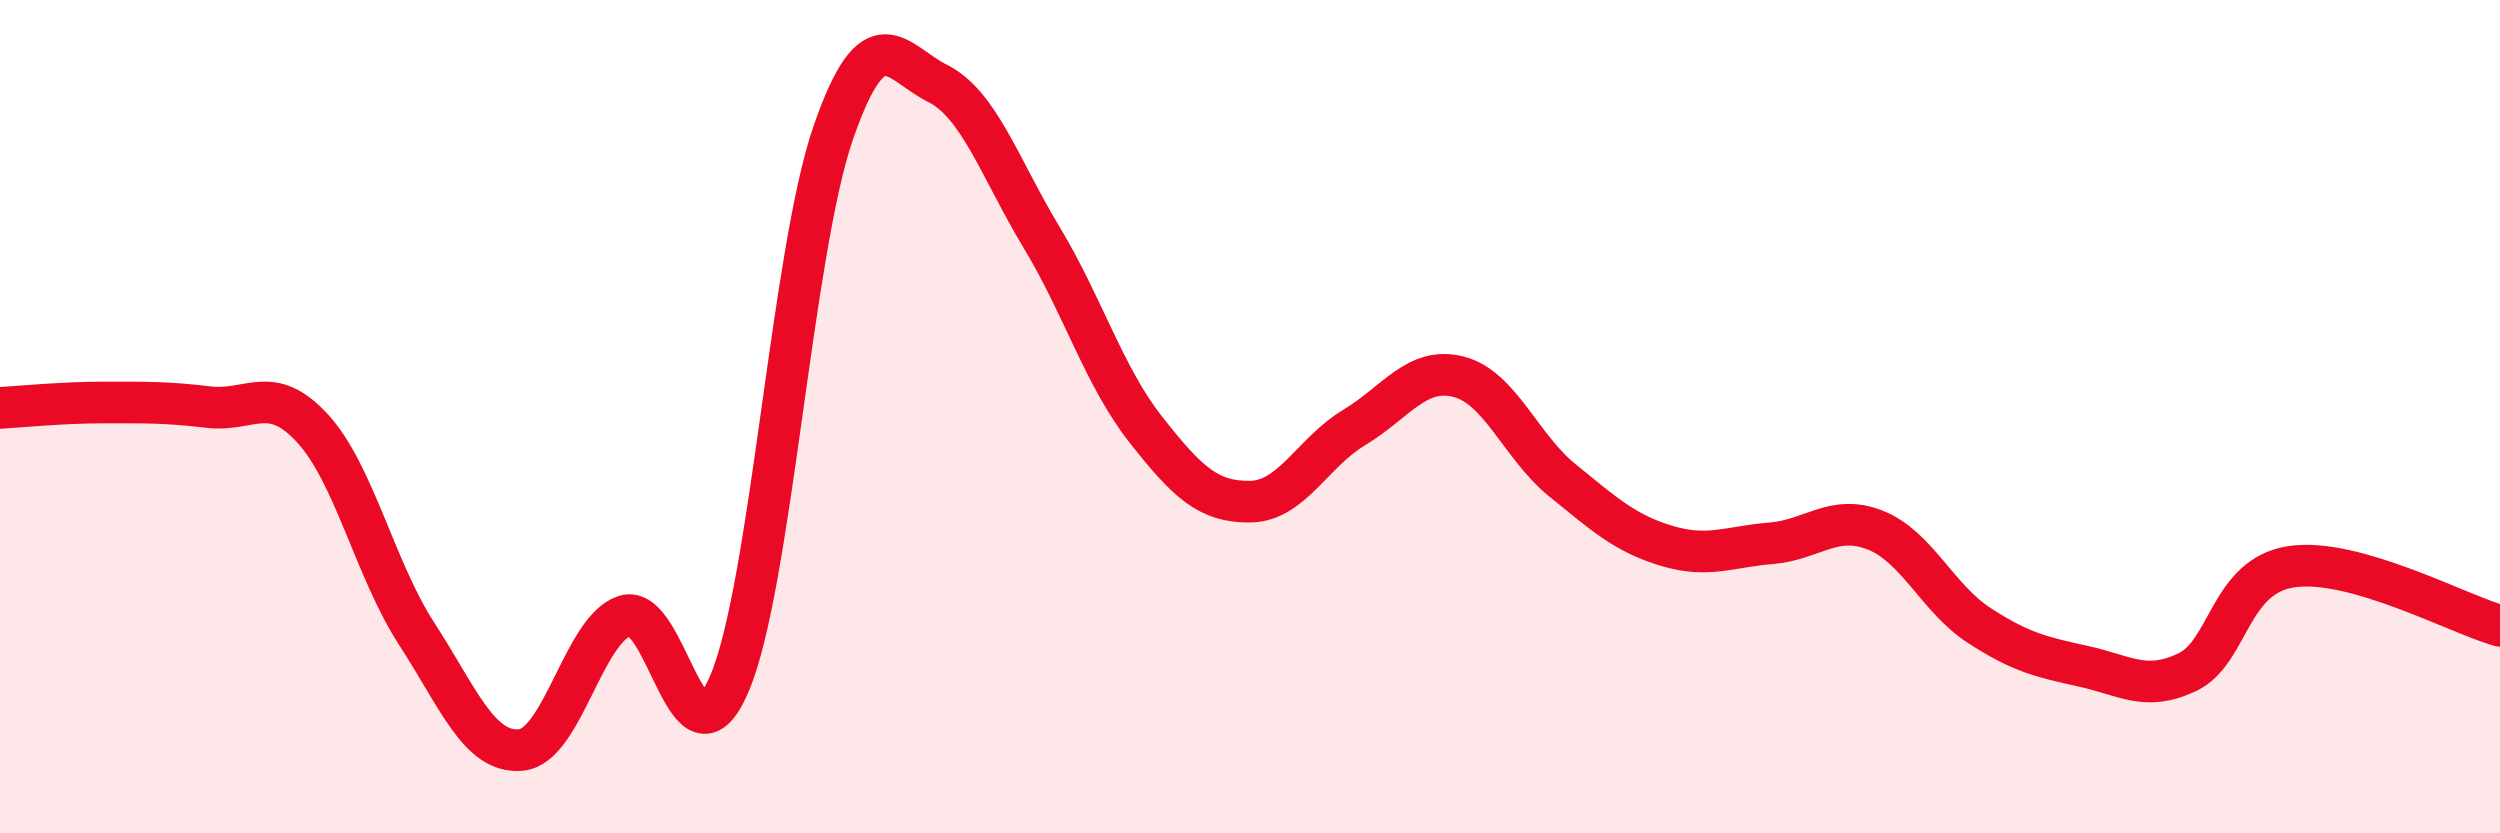
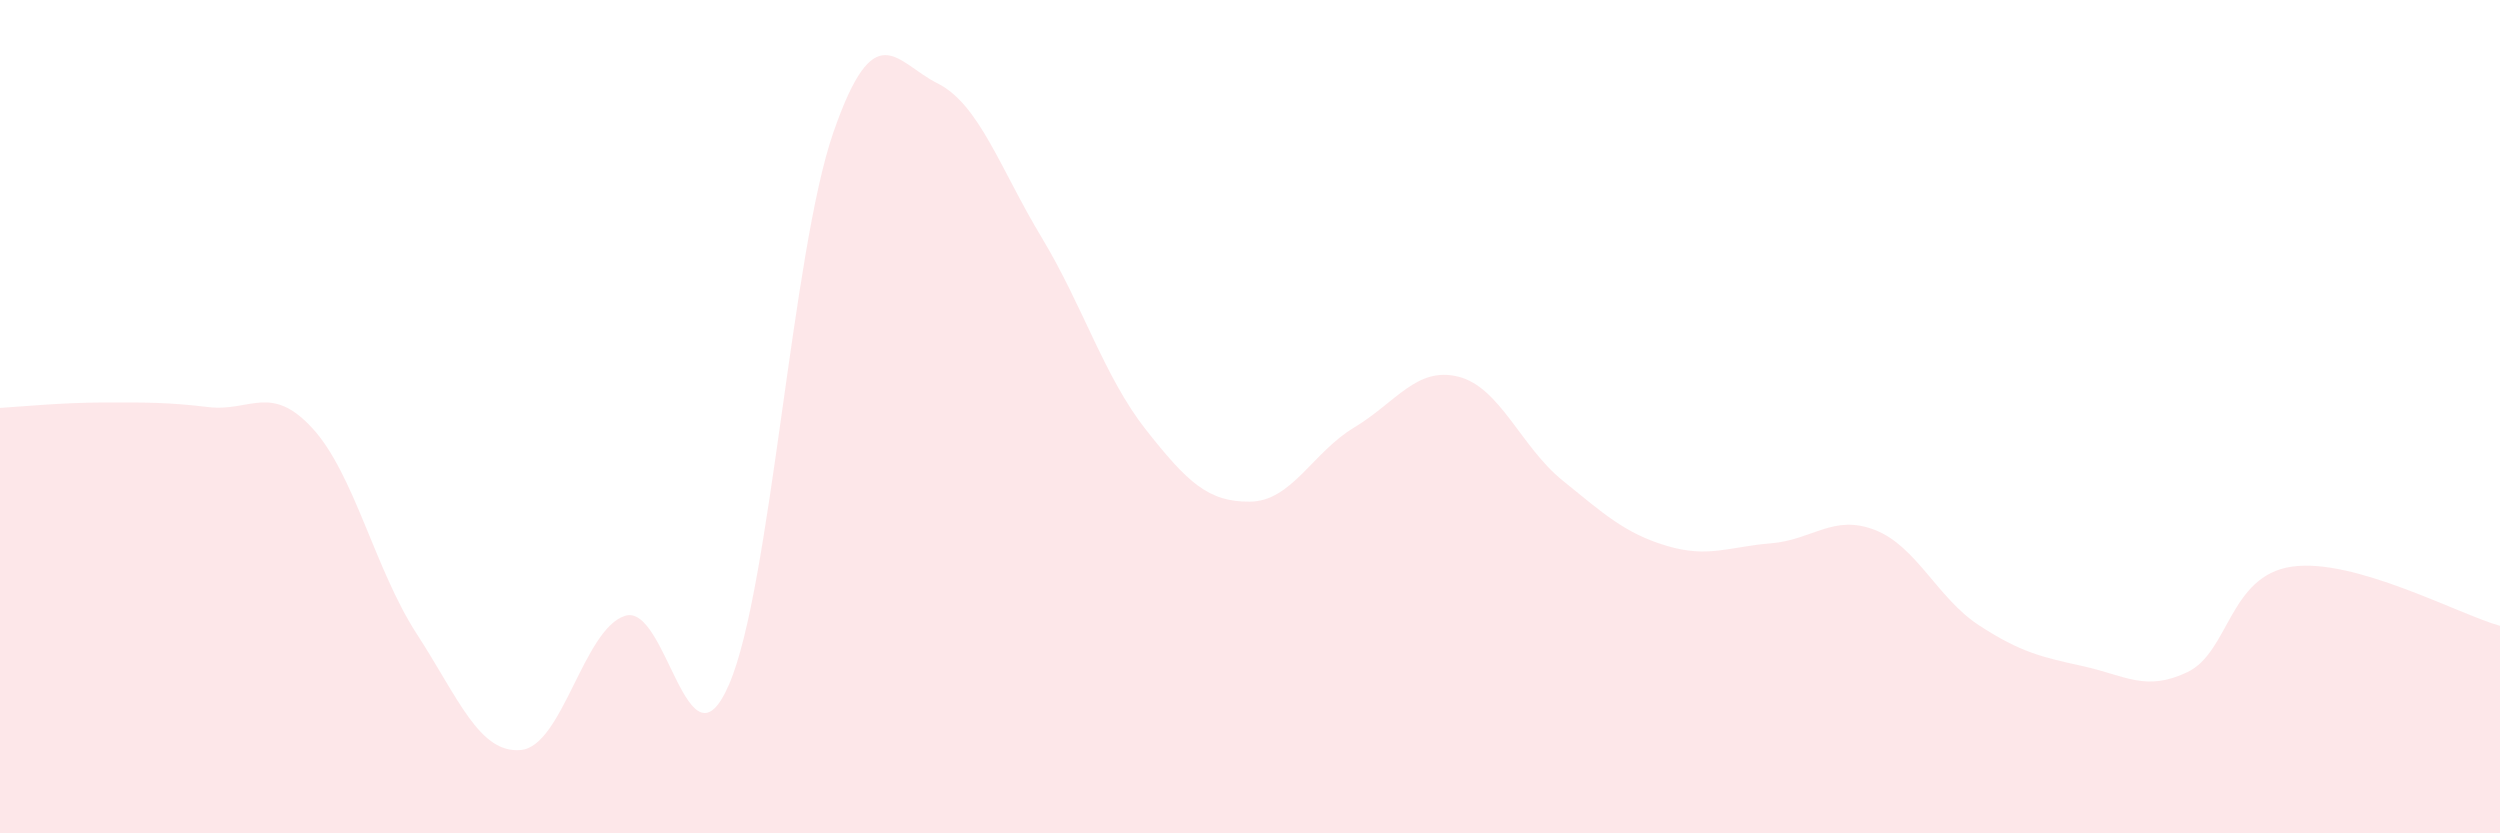
<svg xmlns="http://www.w3.org/2000/svg" width="60" height="20" viewBox="0 0 60 20">
  <path d="M 0,9.79 C 0.5,9.76 1.5,9.66 2.5,9.66 C 3.5,9.66 4,9.65 5,9.77 C 6,9.89 6.5,9.19 7.5,10.28 C 8.5,11.37 9,13.67 10,15.21 C 11,16.75 11.5,18.09 12.5,18 C 13.5,17.91 14,15.1 15,14.78 C 16,14.46 16.5,18.74 17.5,16.42 C 18.5,14.1 19,6.06 20,3.18 C 21,0.3 21.5,1.5 22.5,2 C 23.5,2.5 24,4.04 25,5.7 C 26,7.36 26.5,9.04 27.5,10.31 C 28.5,11.58 29,12.05 30,12.04 C 31,12.03 31.5,10.86 32.5,10.26 C 33.5,9.66 34,8.79 35,9.04 C 36,9.29 36.5,10.72 37.5,11.53 C 38.5,12.34 39,12.8 40,13.1 C 41,13.4 41.5,13.12 42.5,13.04 C 43.5,12.96 44,12.33 45,12.72 C 46,13.11 46.5,14.36 47.5,15.01 C 48.5,15.66 49,15.77 50,15.99 C 51,16.21 51.5,16.61 52.5,16.13 C 53.5,15.65 53.5,13.82 55,13.6 C 56.5,13.38 59,14.74 60,15.02L60 20L0 20Z" fill="#EB0A25" opacity="0.1" stroke-linecap="round" stroke-linejoin="round" />
-   <path d="M 0,9.79 C 0.5,9.76 1.5,9.66 2.5,9.66 C 3.5,9.66 4,9.65 5,9.77 C 6,9.89 6.5,9.19 7.5,10.28 C 8.5,11.37 9,13.67 10,15.21 C 11,16.75 11.5,18.09 12.5,18 C 13.5,17.91 14,15.1 15,14.78 C 16,14.46 16.5,18.74 17.5,16.42 C 18.5,14.1 19,6.06 20,3.18 C 21,0.3 21.5,1.5 22.5,2 C 23.5,2.5 24,4.04 25,5.7 C 26,7.36 26.5,9.04 27.5,10.31 C 28.5,11.58 29,12.05 30,12.04 C 31,12.03 31.5,10.86 32.5,10.26 C 33.5,9.66 34,8.79 35,9.04 C 36,9.29 36.5,10.72 37.5,11.53 C 38.5,12.34 39,12.8 40,13.1 C 41,13.4 41.5,13.12 42.5,13.04 C 43.5,12.96 44,12.33 45,12.72 C 46,13.11 46.5,14.36 47.5,15.01 C 48.5,15.66 49,15.77 50,15.99 C 51,16.21 51.5,16.61 52.5,16.13 C 53.5,15.65 53.5,13.82 55,13.6 C 56.5,13.38 59,14.74 60,15.02" stroke="#EB0A25" stroke-width="1" fill="none" stroke-linecap="round" stroke-linejoin="round" />
</svg>